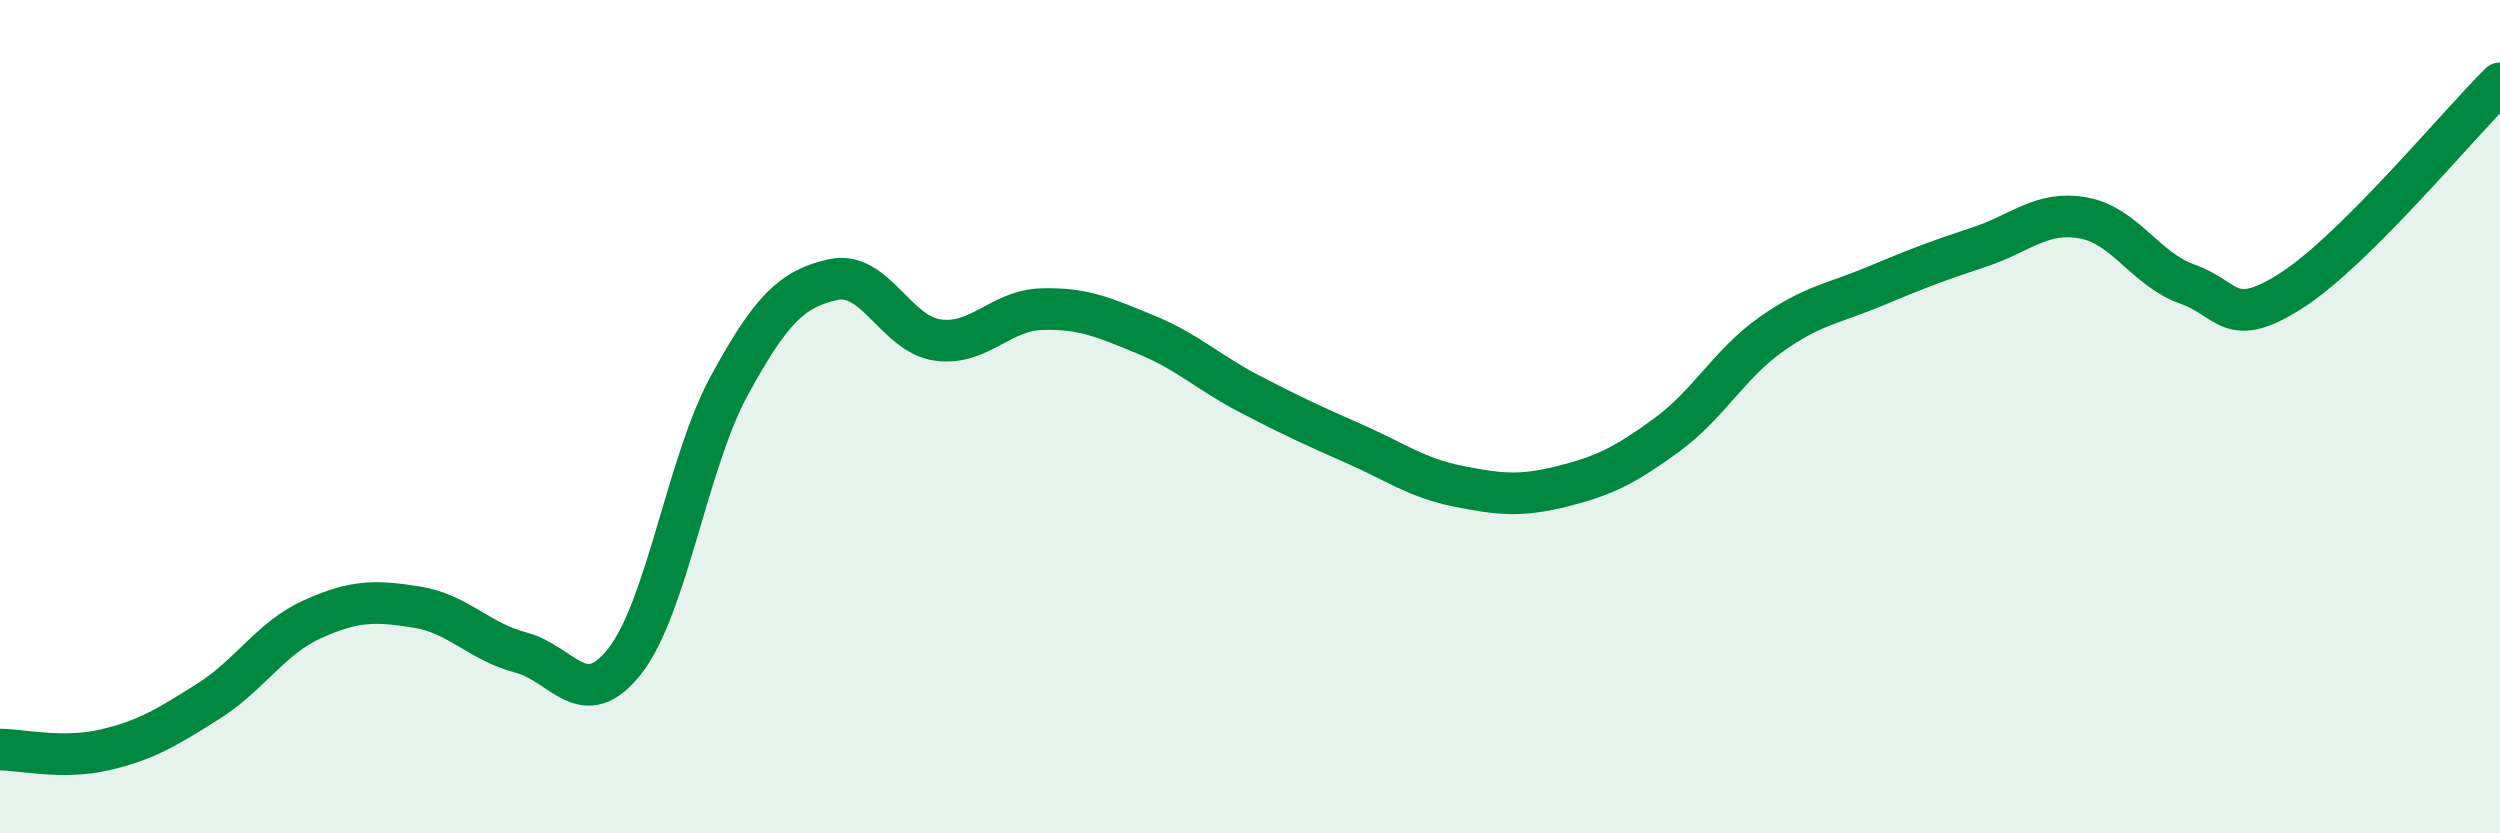
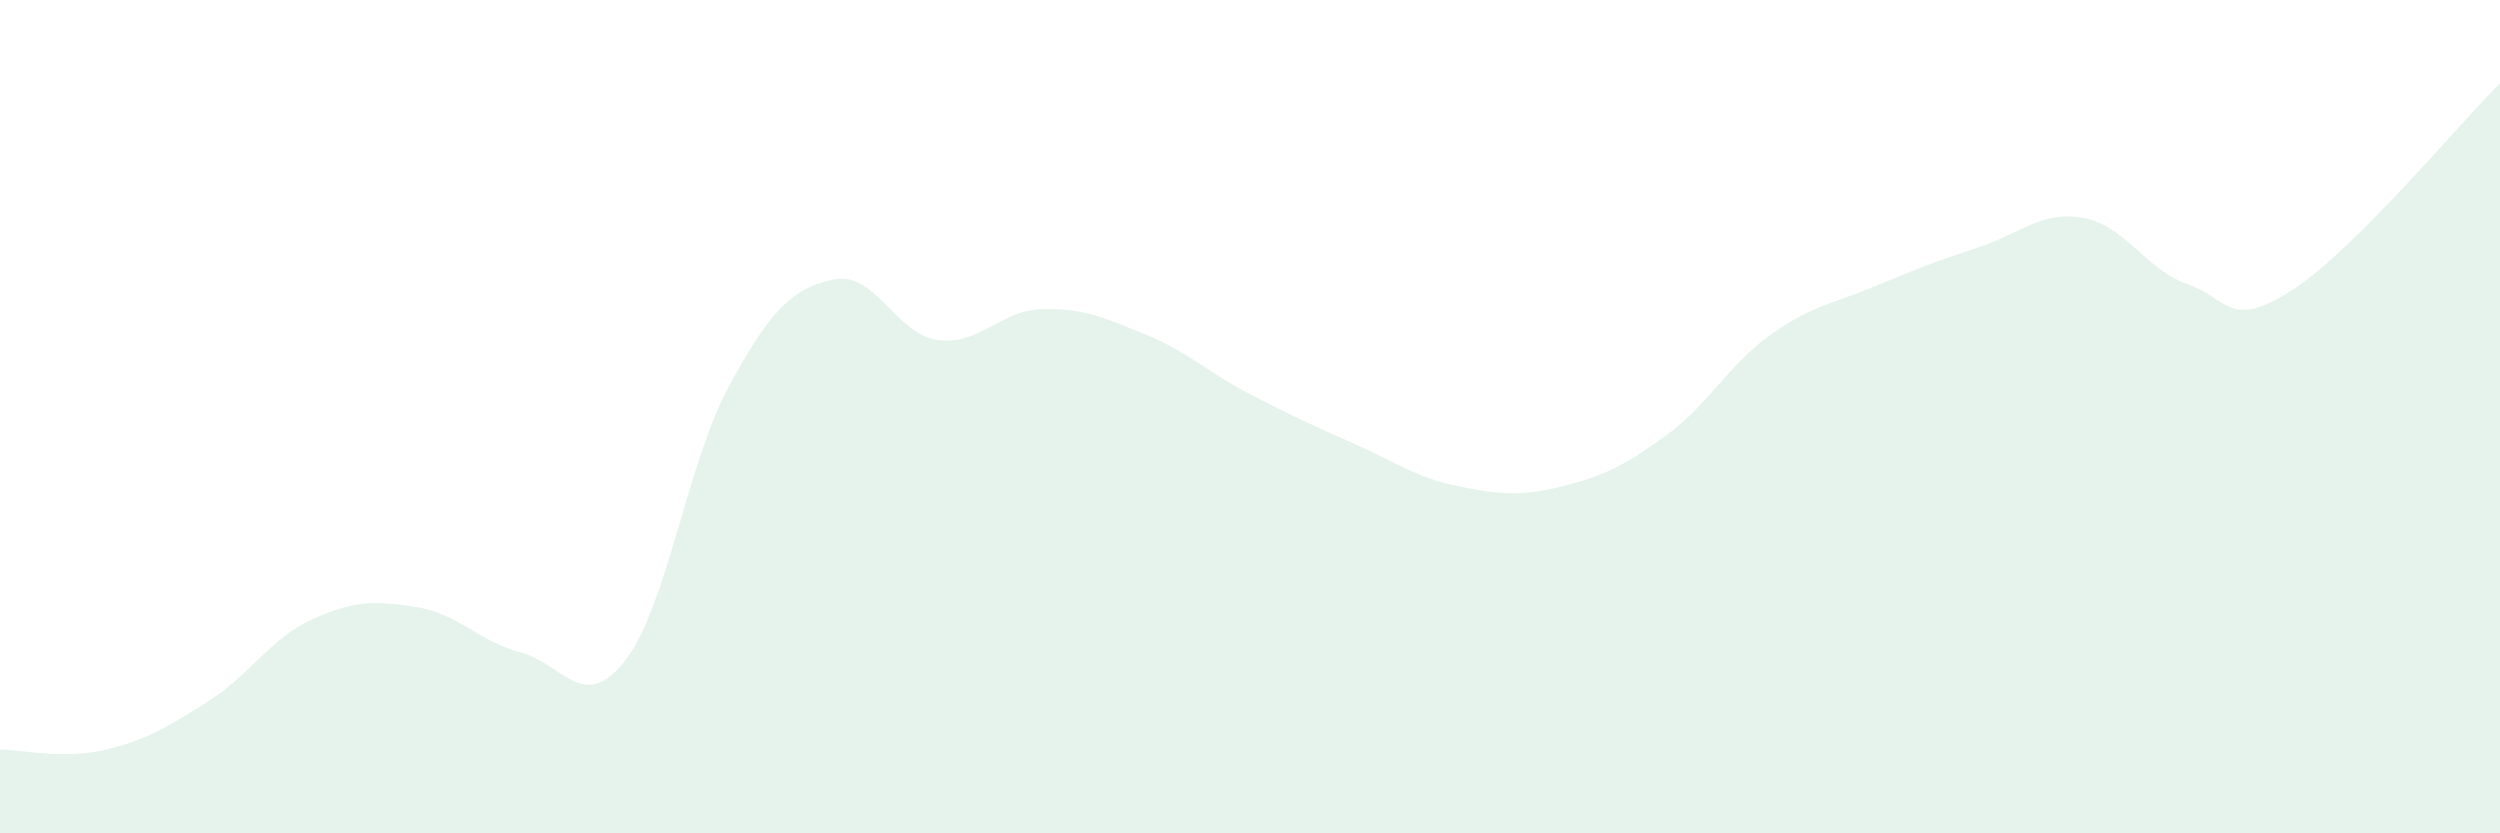
<svg xmlns="http://www.w3.org/2000/svg" width="60" height="20" viewBox="0 0 60 20">
  <path d="M 0,17.99 C 0.5,17.99 1.5,18.23 2.5,18 C 3.5,17.77 4,17.46 5,16.83 C 6,16.2 6.5,15.31 7.5,14.86 C 8.5,14.41 9,14.41 10,14.57 C 11,14.73 11.5,15.4 12.5,15.66 C 13.5,15.92 14,17.14 15,15.86 C 16,14.58 16.5,11.09 17.5,9.26 C 18.5,7.43 19,6.93 20,6.71 C 21,6.49 21.5,8.02 22.5,8.16 C 23.5,8.3 24,7.45 25,7.42 C 26,7.39 26.5,7.62 27.5,8.03 C 28.5,8.44 29,8.94 30,9.46 C 31,9.98 31.5,10.21 32.5,10.65 C 33.5,11.09 34,11.47 35,11.67 C 36,11.87 36.5,11.92 37.5,11.67 C 38.5,11.42 39,11.17 40,10.44 C 41,9.71 41.5,8.74 42.5,8.03 C 43.5,7.32 44,7.29 45,6.87 C 46,6.45 46.5,6.26 47.5,5.93 C 48.5,5.6 49,5.05 50,5.23 C 51,5.41 51.5,6.47 52.5,6.82 C 53.5,7.17 53.5,7.93 55,6.97 C 56.5,6.01 59,2.99 60,2L60 20L0 20Z" fill="#008740" opacity="0.1" stroke-linecap="round" stroke-linejoin="round" />
-   <path d="M 0,17.99 C 0.5,17.99 1.5,18.23 2.5,18 C 3.5,17.77 4,17.46 5,16.83 C 6,16.2 6.5,15.31 7.5,14.86 C 8.5,14.41 9,14.41 10,14.57 C 11,14.73 11.5,15.4 12.5,15.66 C 13.5,15.92 14,17.14 15,15.86 C 16,14.58 16.5,11.09 17.5,9.26 C 18.5,7.43 19,6.93 20,6.71 C 21,6.49 21.5,8.02 22.5,8.16 C 23.5,8.3 24,7.45 25,7.42 C 26,7.39 26.5,7.62 27.5,8.03 C 28.5,8.44 29,8.94 30,9.46 C 31,9.98 31.5,10.21 32.5,10.65 C 33.5,11.09 34,11.47 35,11.67 C 36,11.87 36.5,11.92 37.5,11.67 C 38.5,11.42 39,11.17 40,10.44 C 41,9.71 41.5,8.74 42.5,8.03 C 43.5,7.32 44,7.29 45,6.87 C 46,6.45 46.5,6.26 47.5,5.93 C 48.5,5.6 49,5.05 50,5.23 C 51,5.41 51.5,6.47 52.5,6.82 C 53.5,7.17 53.5,7.93 55,6.97 C 56.5,6.01 59,2.99 60,2" stroke="#008740" stroke-width="1" fill="none" stroke-linecap="round" stroke-linejoin="round" />
</svg>